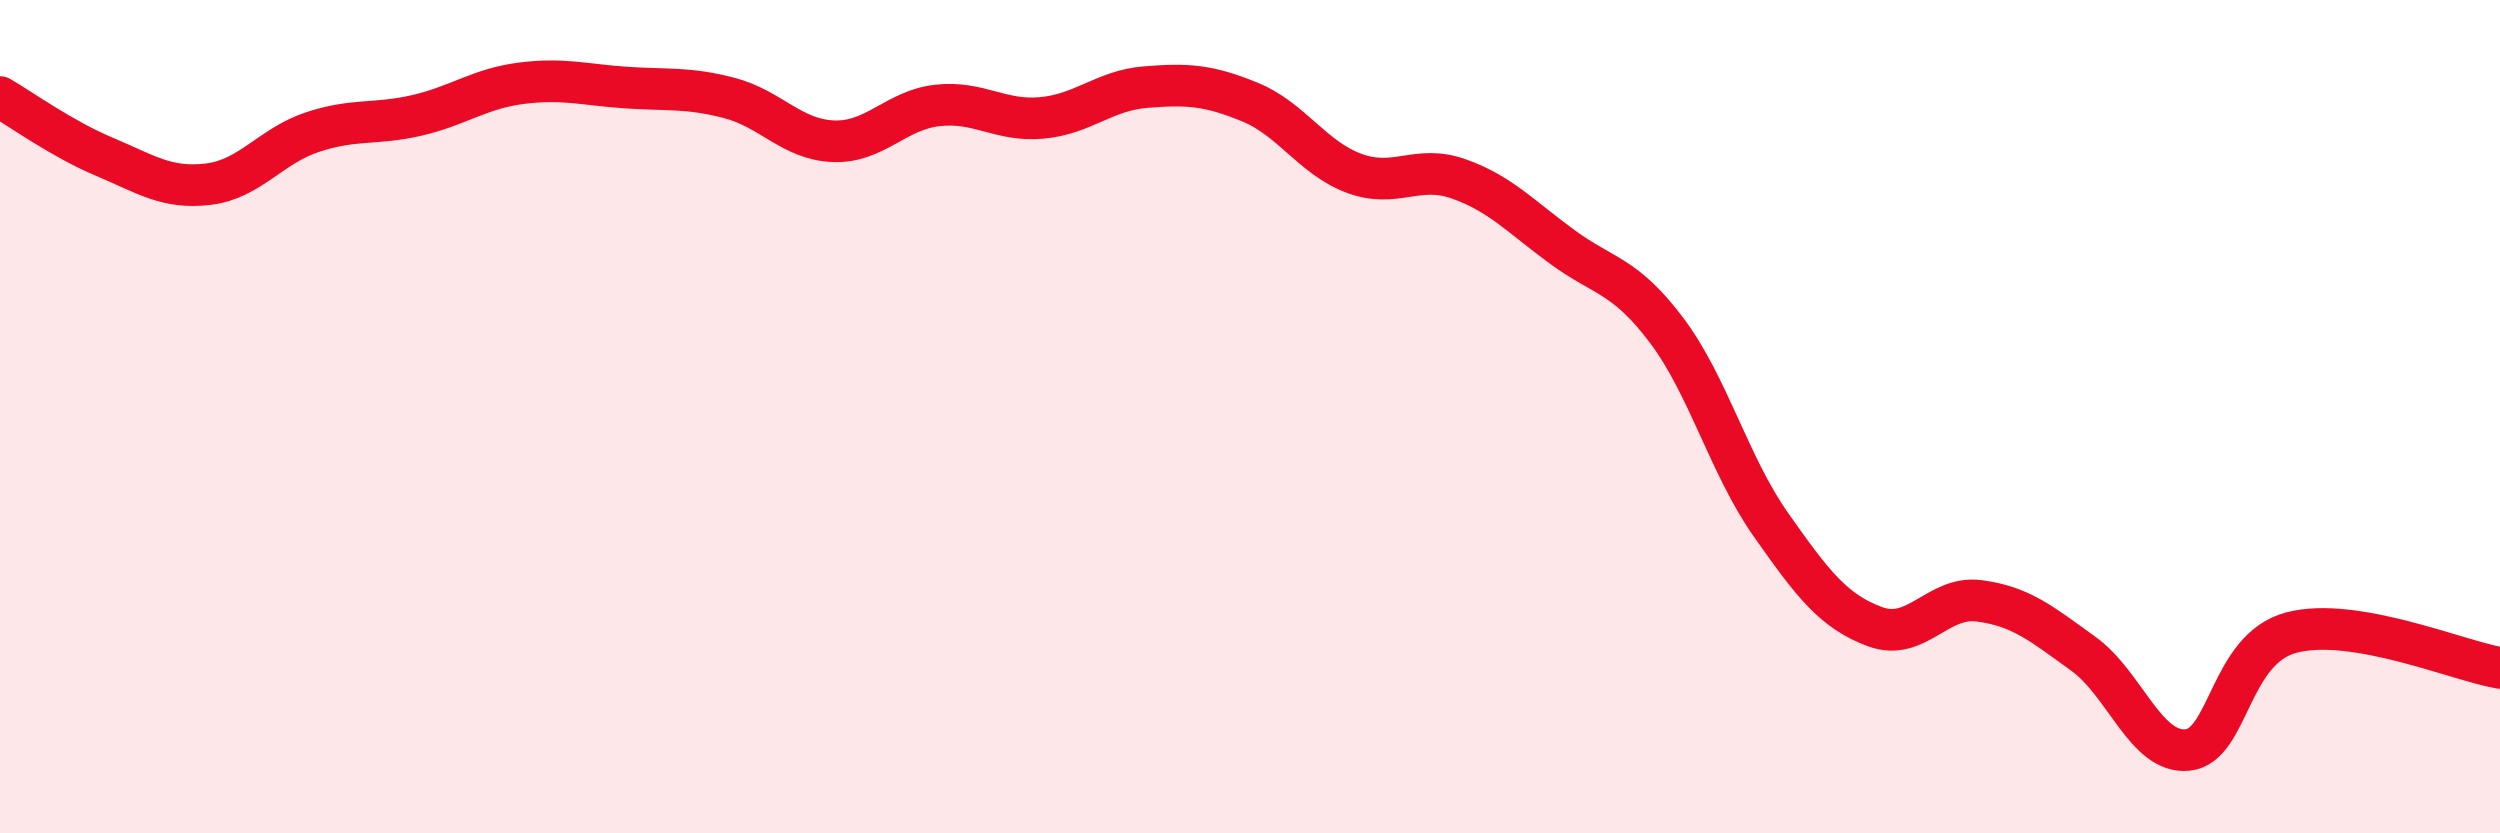
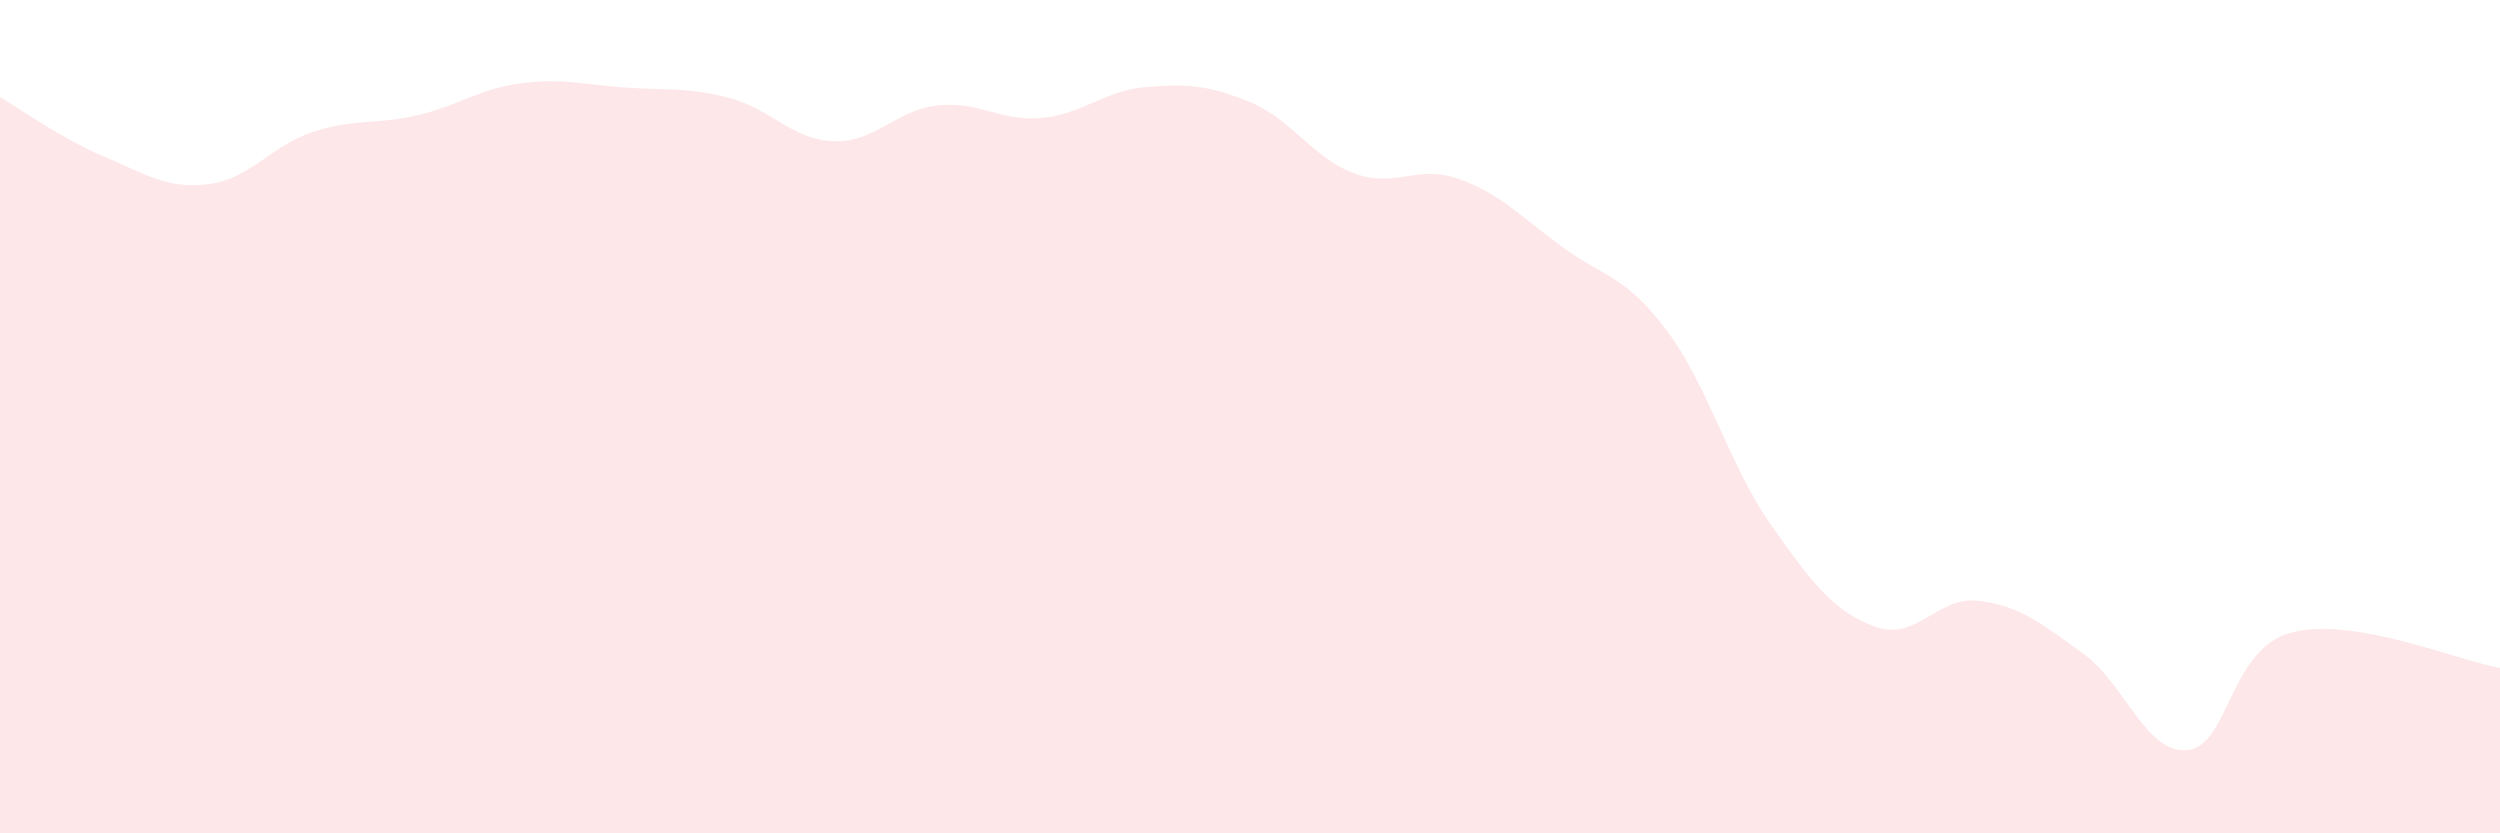
<svg xmlns="http://www.w3.org/2000/svg" width="60" height="20" viewBox="0 0 60 20">
  <path d="M 0,2.33 C 0.5,2.62 1.5,3.34 2.5,3.76 C 3.5,4.18 4,4.54 5,4.42 C 6,4.3 6.5,3.5 7.5,3.17 C 8.5,2.84 9,3 10,2.77 C 11,2.54 11.5,2.13 12.5,2 C 13.5,1.87 14,2.03 15,2.1 C 16,2.17 16.5,2.09 17.5,2.35 C 18.5,2.61 19,3.35 20,3.39 C 21,3.43 21.5,2.64 22.5,2.53 C 23.5,2.42 24,2.92 25,2.83 C 26,2.74 26.5,2.17 27.5,2.09 C 28.5,2.01 29,2.04 30,2.45 C 31,2.86 31.5,3.79 32.5,4.16 C 33.5,4.53 34,3.94 35,4.29 C 36,4.64 36.5,5.2 37.5,5.93 C 38.5,6.66 39,6.6 40,7.93 C 41,9.26 41.5,11.17 42.5,12.59 C 43.5,14.01 44,14.67 45,15.04 C 46,15.41 46.5,14.29 47.5,14.42 C 48.5,14.55 49,14.97 50,15.69 C 51,16.41 51.5,18.1 52.5,18 C 53.5,17.9 53.5,15.57 55,15.18 C 56.5,14.79 59,15.86 60,16.03L60 20L0 20Z" fill="#EB0A25" opacity="0.1" stroke-linecap="round" stroke-linejoin="round" />
-   <path d="M 0,2.33 C 0.5,2.62 1.5,3.34 2.5,3.76 C 3.5,4.18 4,4.54 5,4.42 C 6,4.3 6.5,3.5 7.5,3.17 C 8.5,2.84 9,3 10,2.77 C 11,2.54 11.5,2.13 12.5,2 C 13.5,1.87 14,2.03 15,2.1 C 16,2.17 16.5,2.09 17.5,2.35 C 18.5,2.61 19,3.35 20,3.39 C 21,3.43 21.5,2.64 22.5,2.53 C 23.5,2.42 24,2.92 25,2.83 C 26,2.74 26.5,2.17 27.5,2.09 C 28.5,2.01 29,2.04 30,2.45 C 31,2.86 31.5,3.79 32.5,4.16 C 33.5,4.53 34,3.94 35,4.29 C 36,4.64 36.5,5.2 37.5,5.93 C 38.5,6.66 39,6.6 40,7.93 C 41,9.26 41.5,11.17 42.5,12.59 C 43.5,14.01 44,14.67 45,15.04 C 46,15.41 46.5,14.29 47.5,14.42 C 48.5,14.55 49,14.97 50,15.69 C 51,16.41 51.5,18.1 52.5,18 C 53.5,17.9 53.5,15.57 55,15.18 C 56.5,14.79 59,15.86 60,16.03" stroke="#EB0A25" stroke-width="1" fill="none" stroke-linecap="round" stroke-linejoin="round" />
</svg>